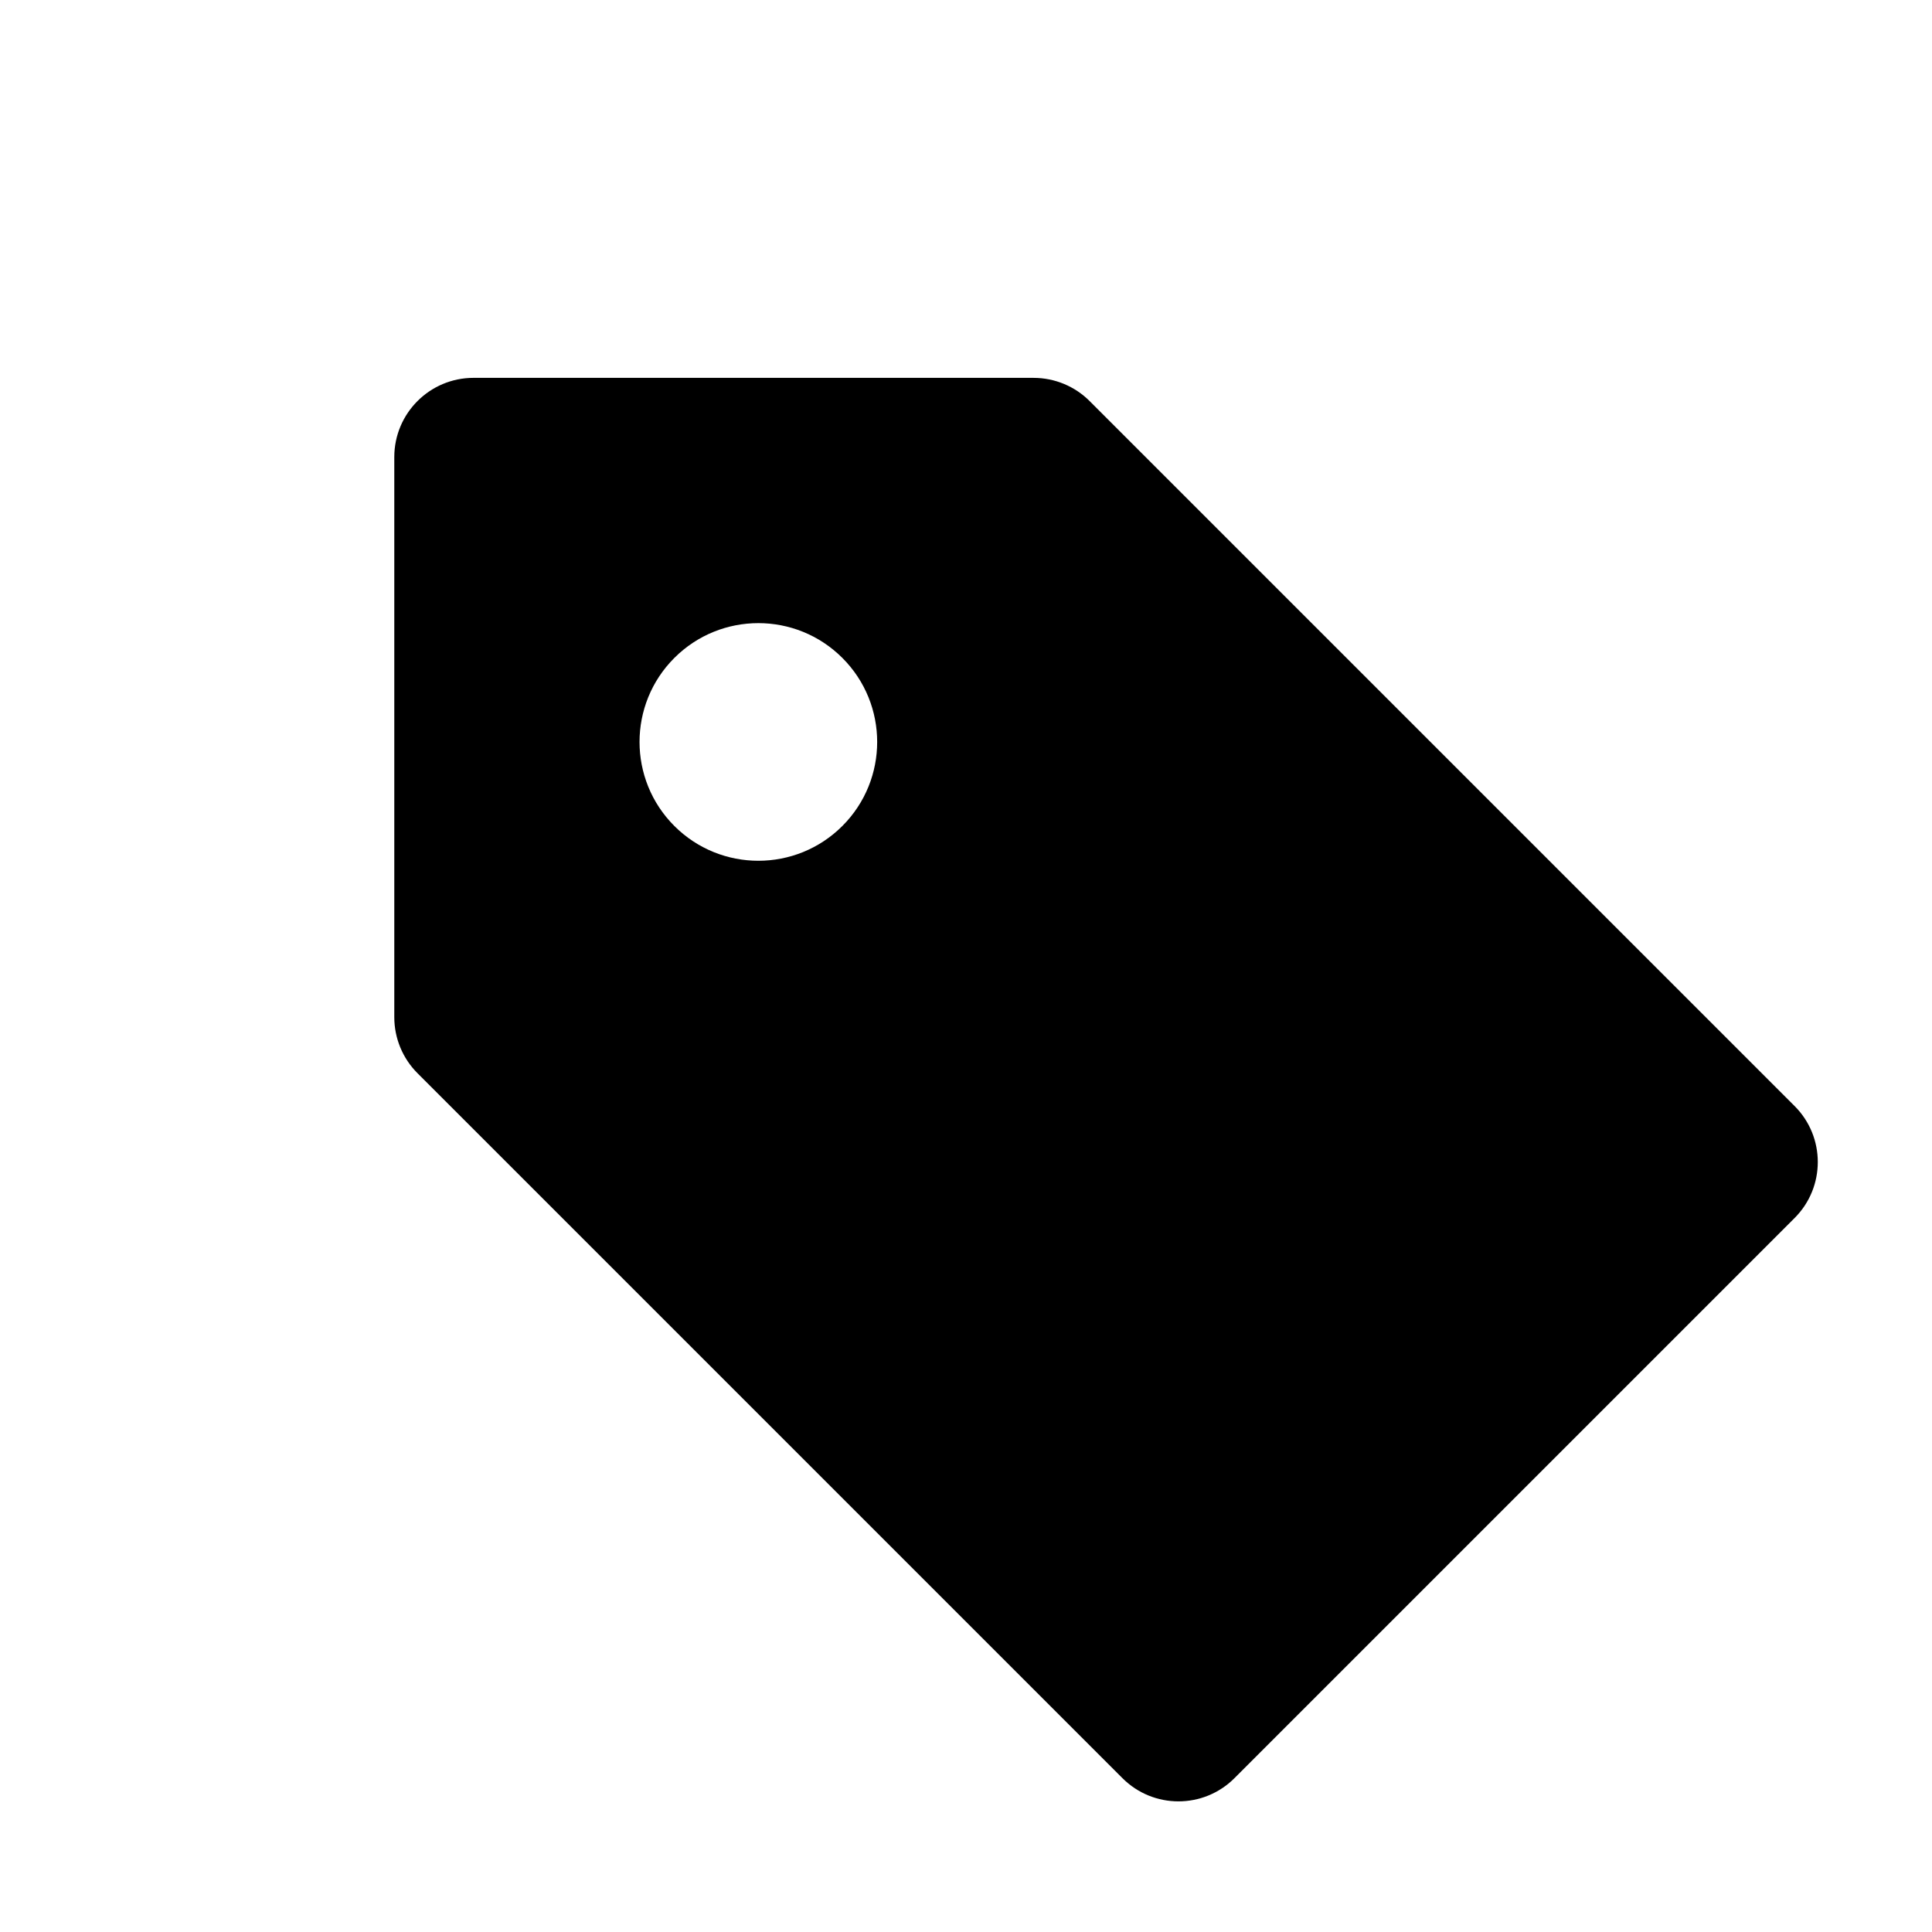
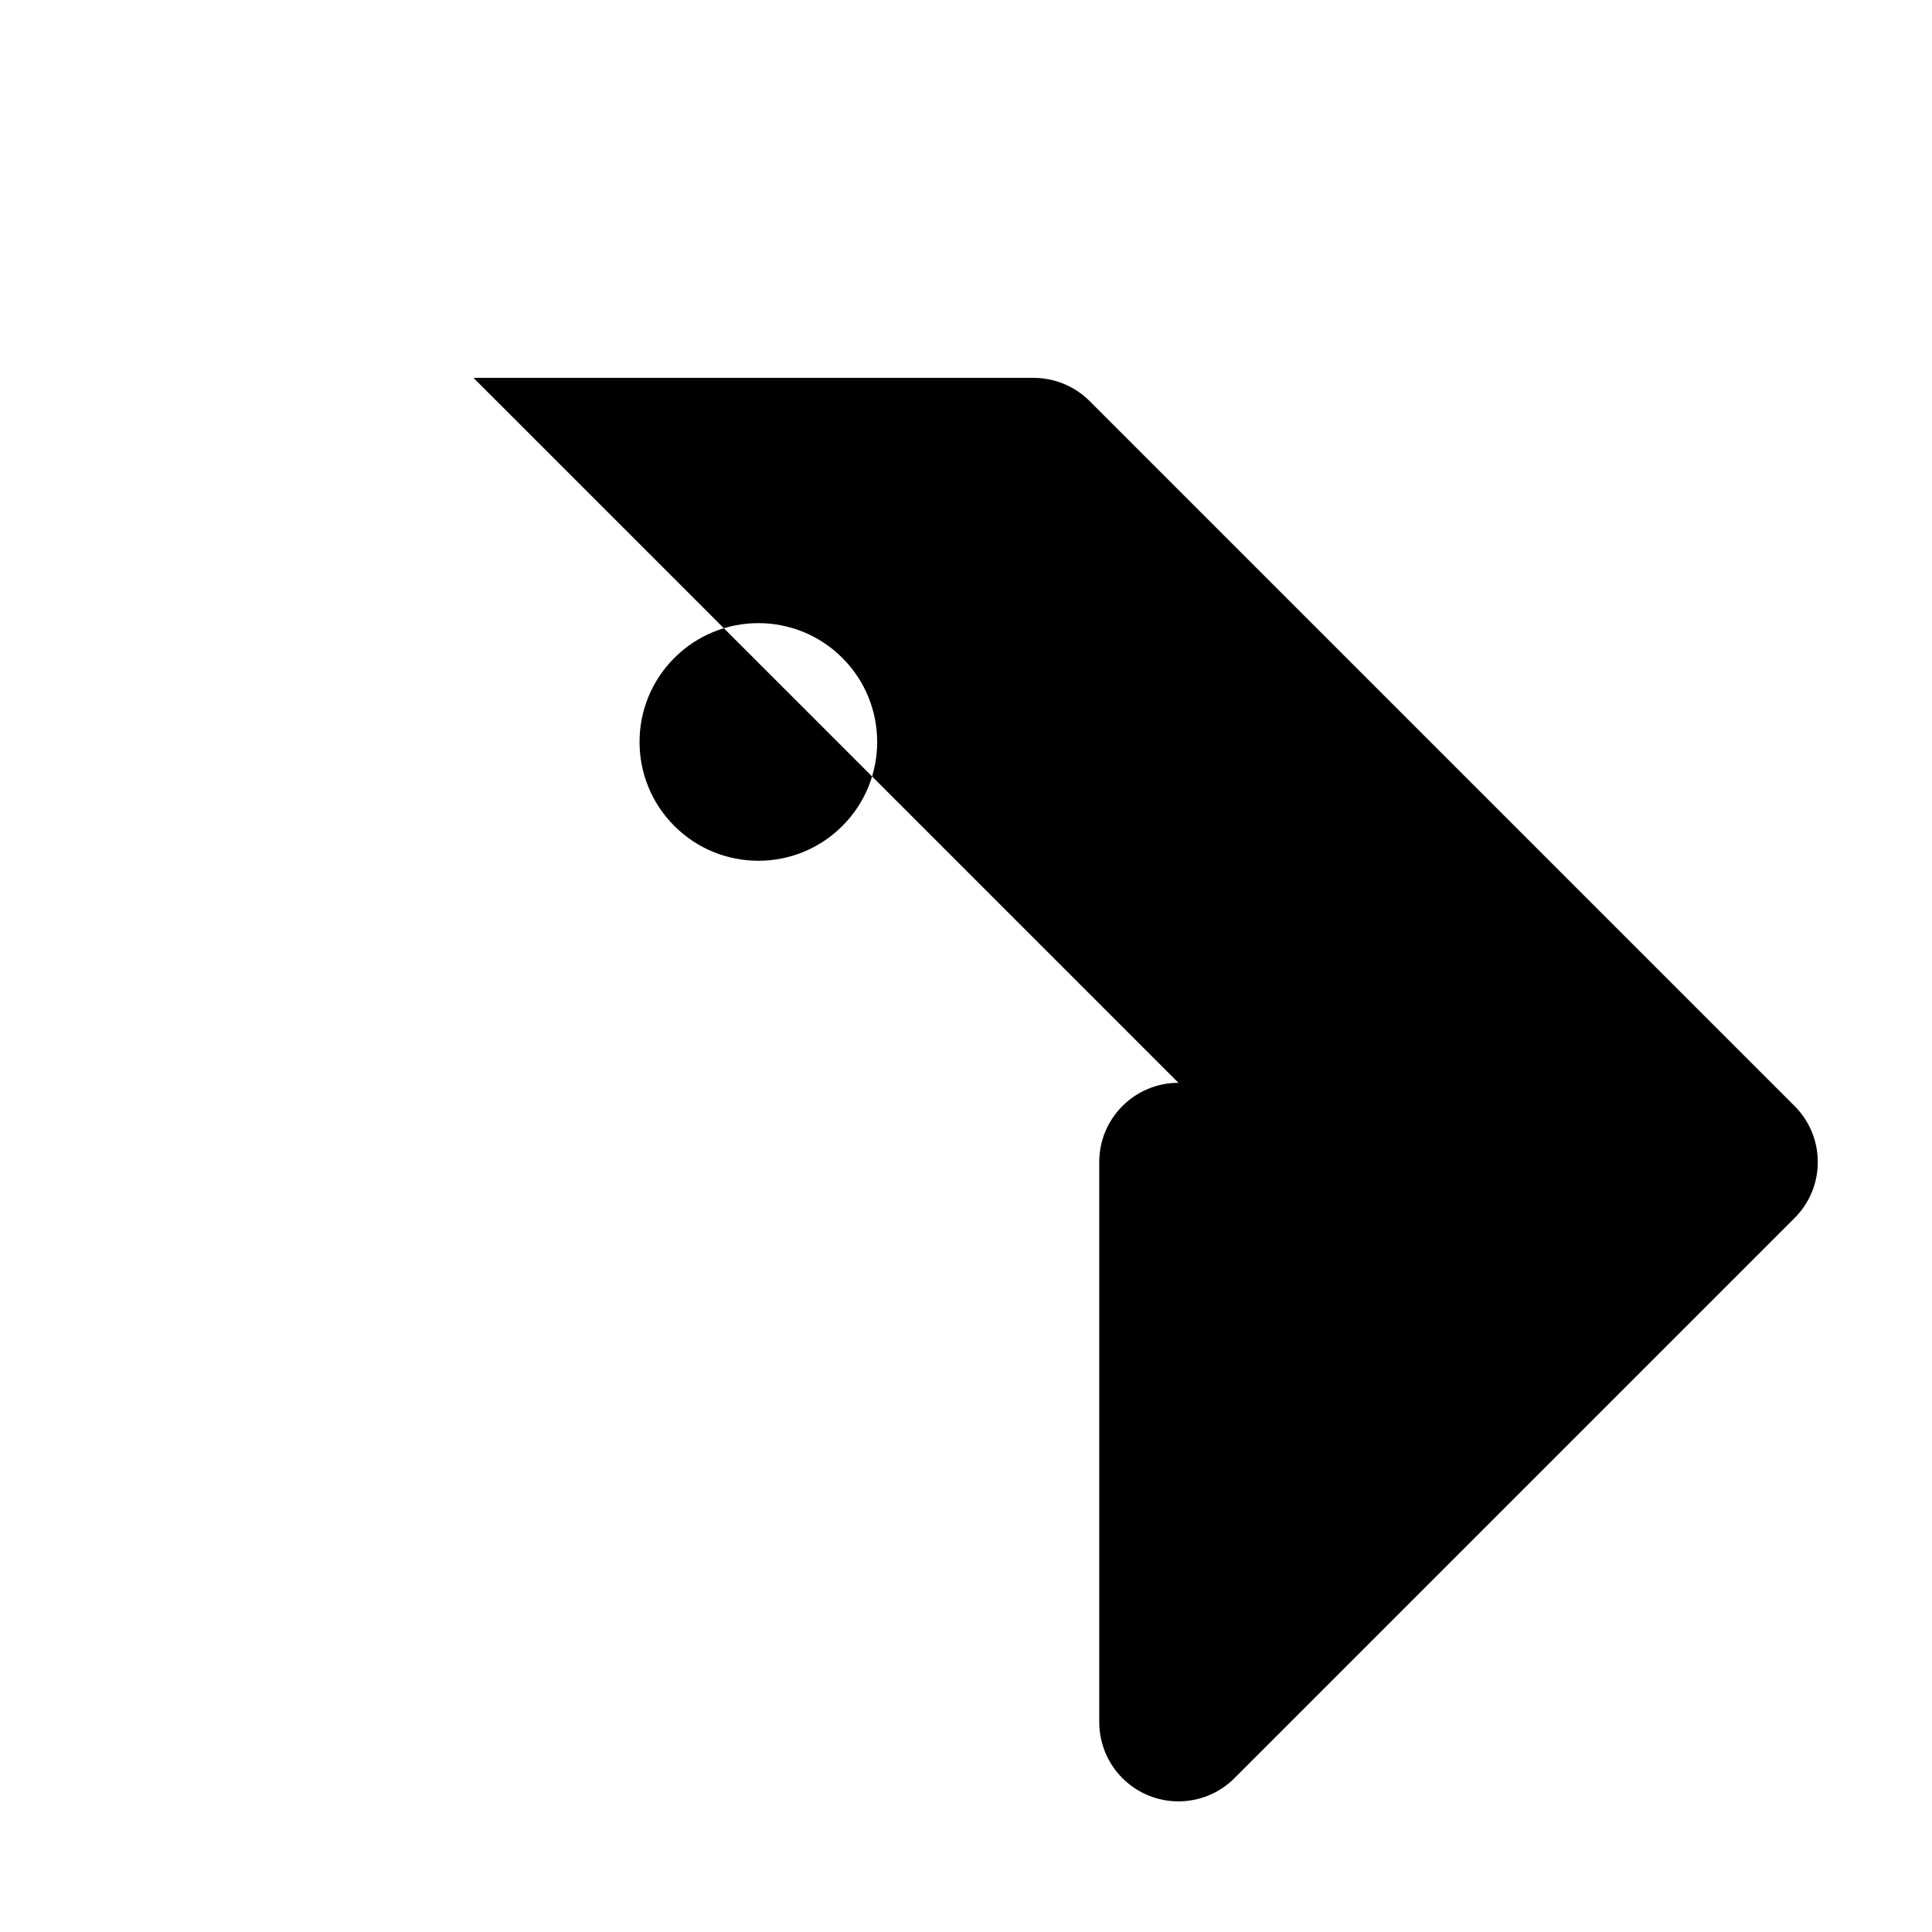
<svg xmlns="http://www.w3.org/2000/svg" fill="#000000" width="800px" height="800px" version="1.1" viewBox="144 144 512 512">
-   <path d="m269.48 244.14h148.44c5.566 0 10.906 2.211 14.844 6.148l186.82 186.82c8.199 8.195 8.199 21.488 0 29.684l-148.44 148.44c-8.195 8.199-21.488 8.199-29.684 0l-186.82-186.82c-3.938-3.938-6.148-9.277-6.148-14.844v-148.44c0-11.594 9.398-20.992 20.992-20.992zm53.227 74.219c-12.297 12.297-12.297 32.234 0 44.531s32.234 12.297 44.531 0 12.297-32.234 0-44.531-32.234-12.297-44.531 0z" fill-rule="evenodd" />
+   <path d="m269.48 244.14h148.44c5.566 0 10.906 2.211 14.844 6.148l186.82 186.82c8.199 8.195 8.199 21.488 0 29.684l-148.44 148.44c-8.195 8.199-21.488 8.199-29.684 0c-3.938-3.938-6.148-9.277-6.148-14.844v-148.44c0-11.594 9.398-20.992 20.992-20.992zm53.227 74.219c-12.297 12.297-12.297 32.234 0 44.531s32.234 12.297 44.531 0 12.297-32.234 0-44.531-32.234-12.297-44.531 0z" fill-rule="evenodd" />
</svg>